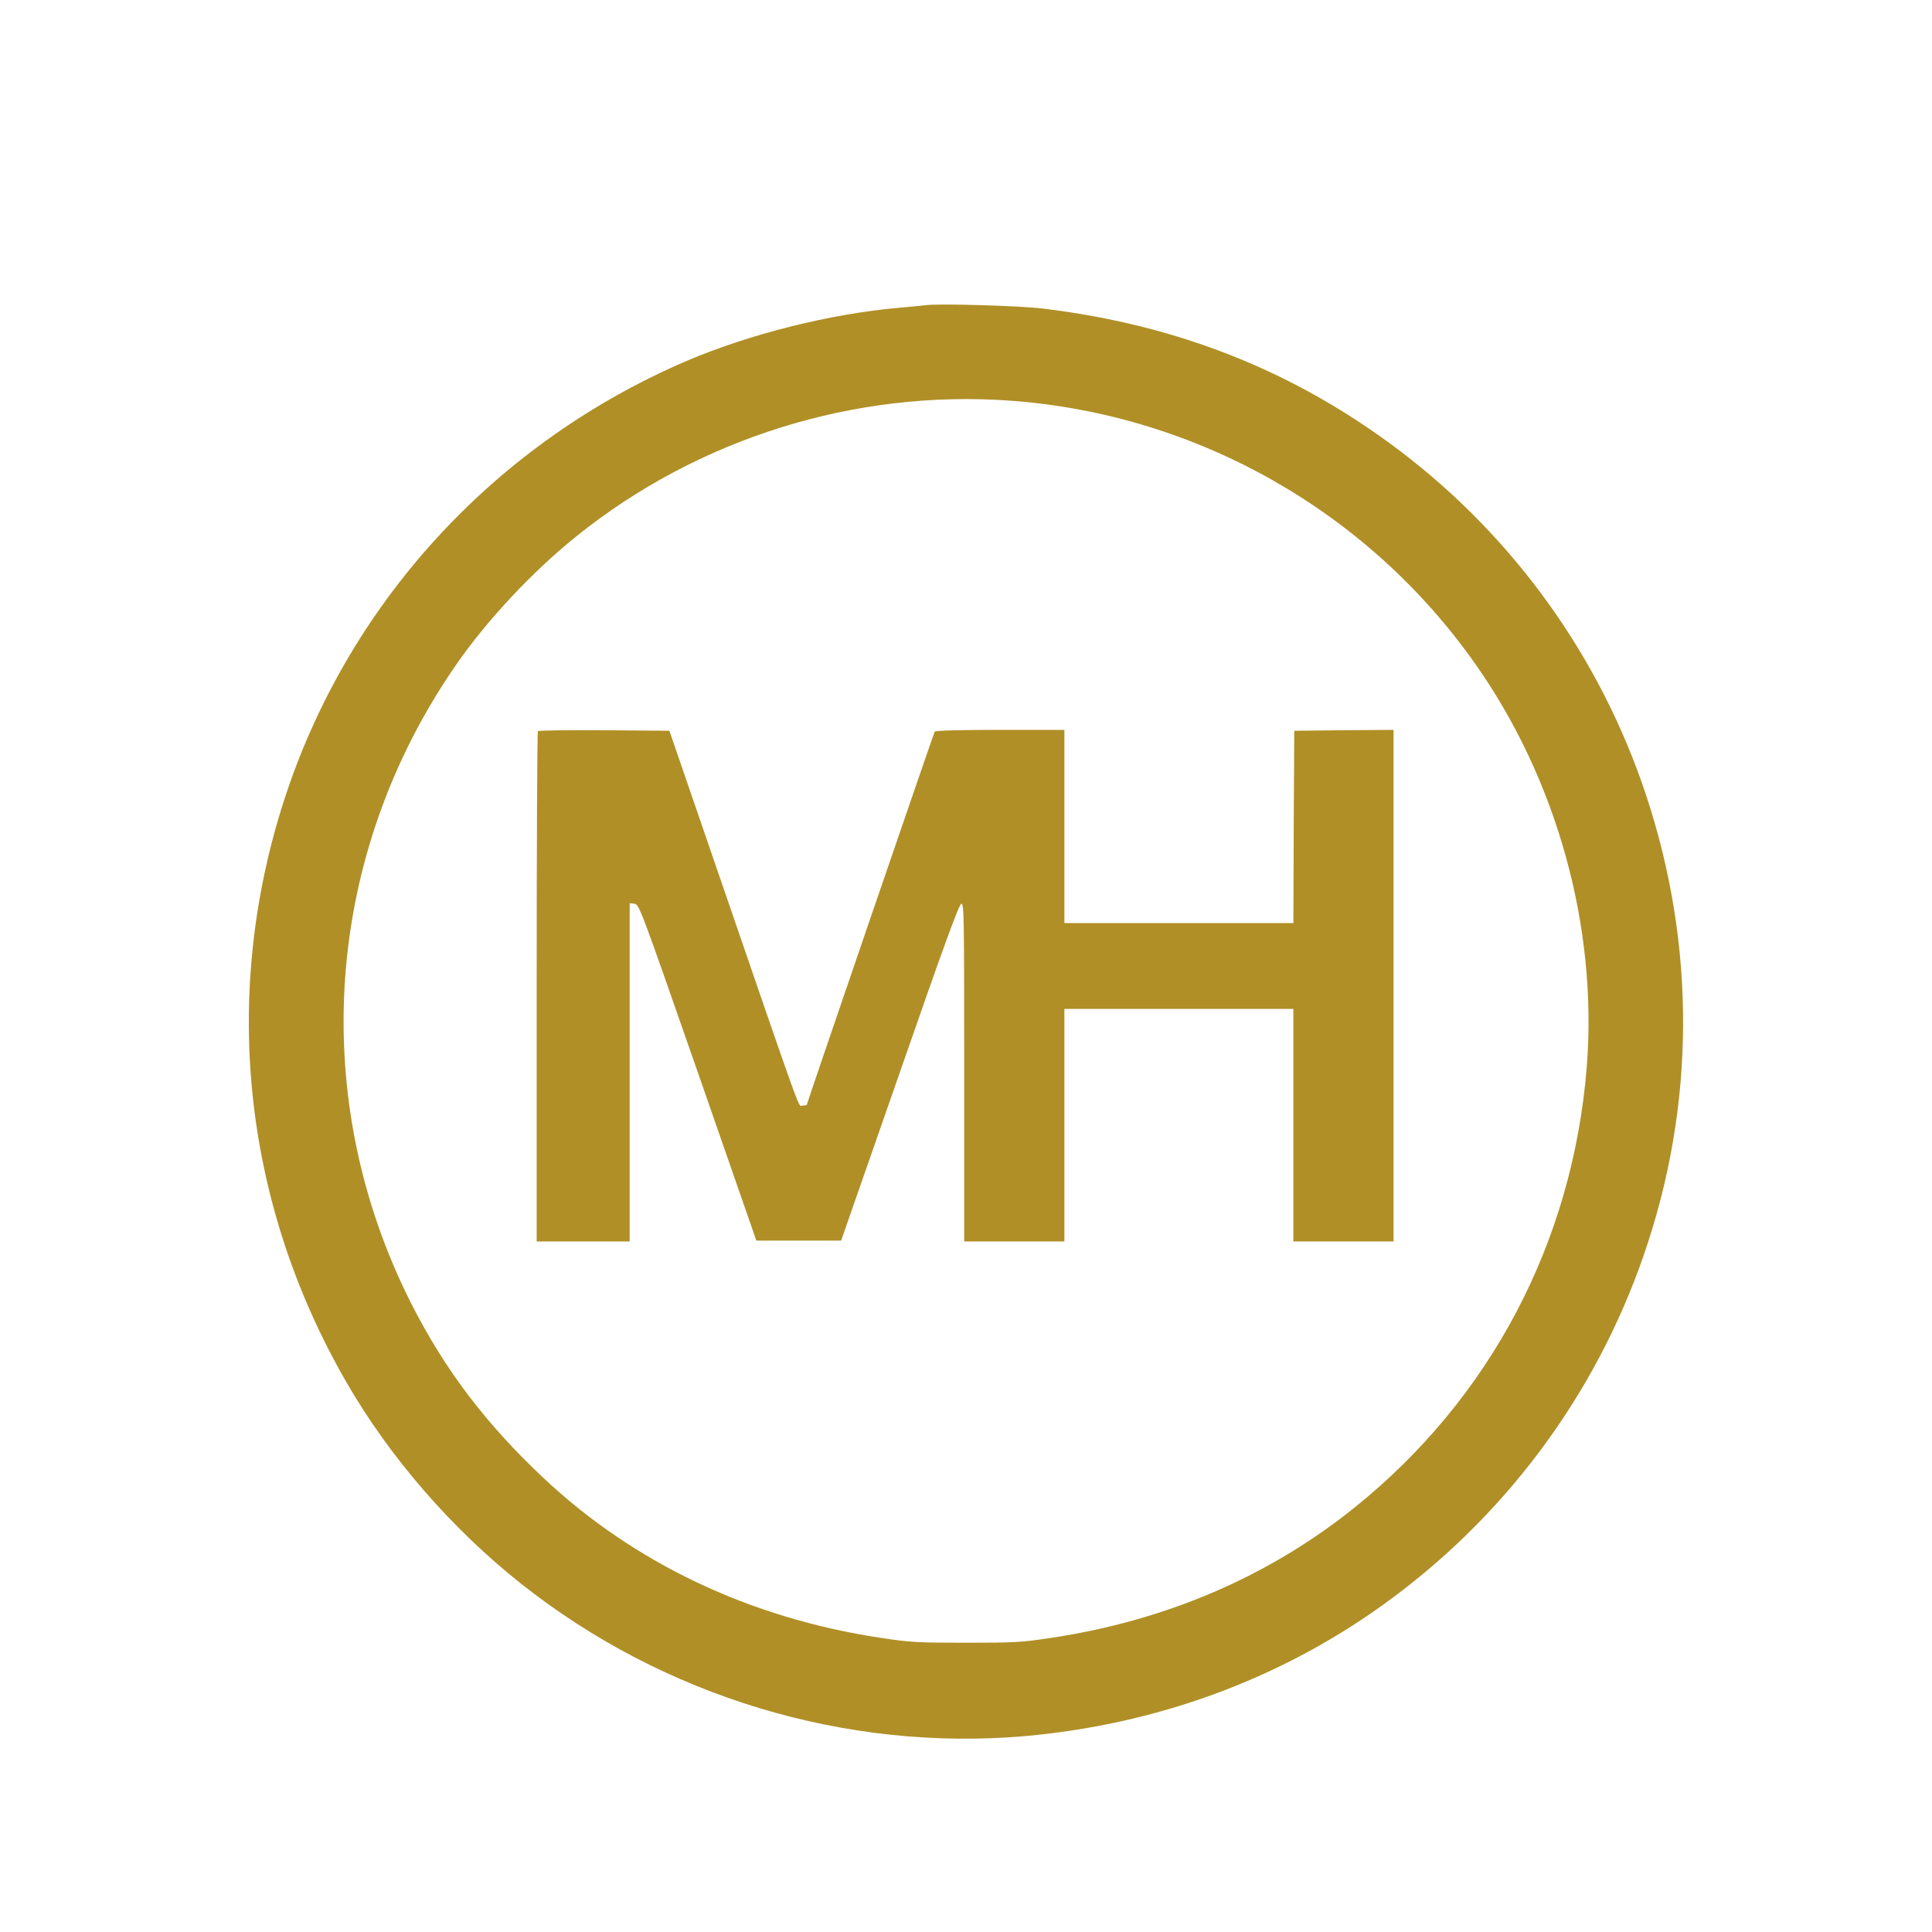
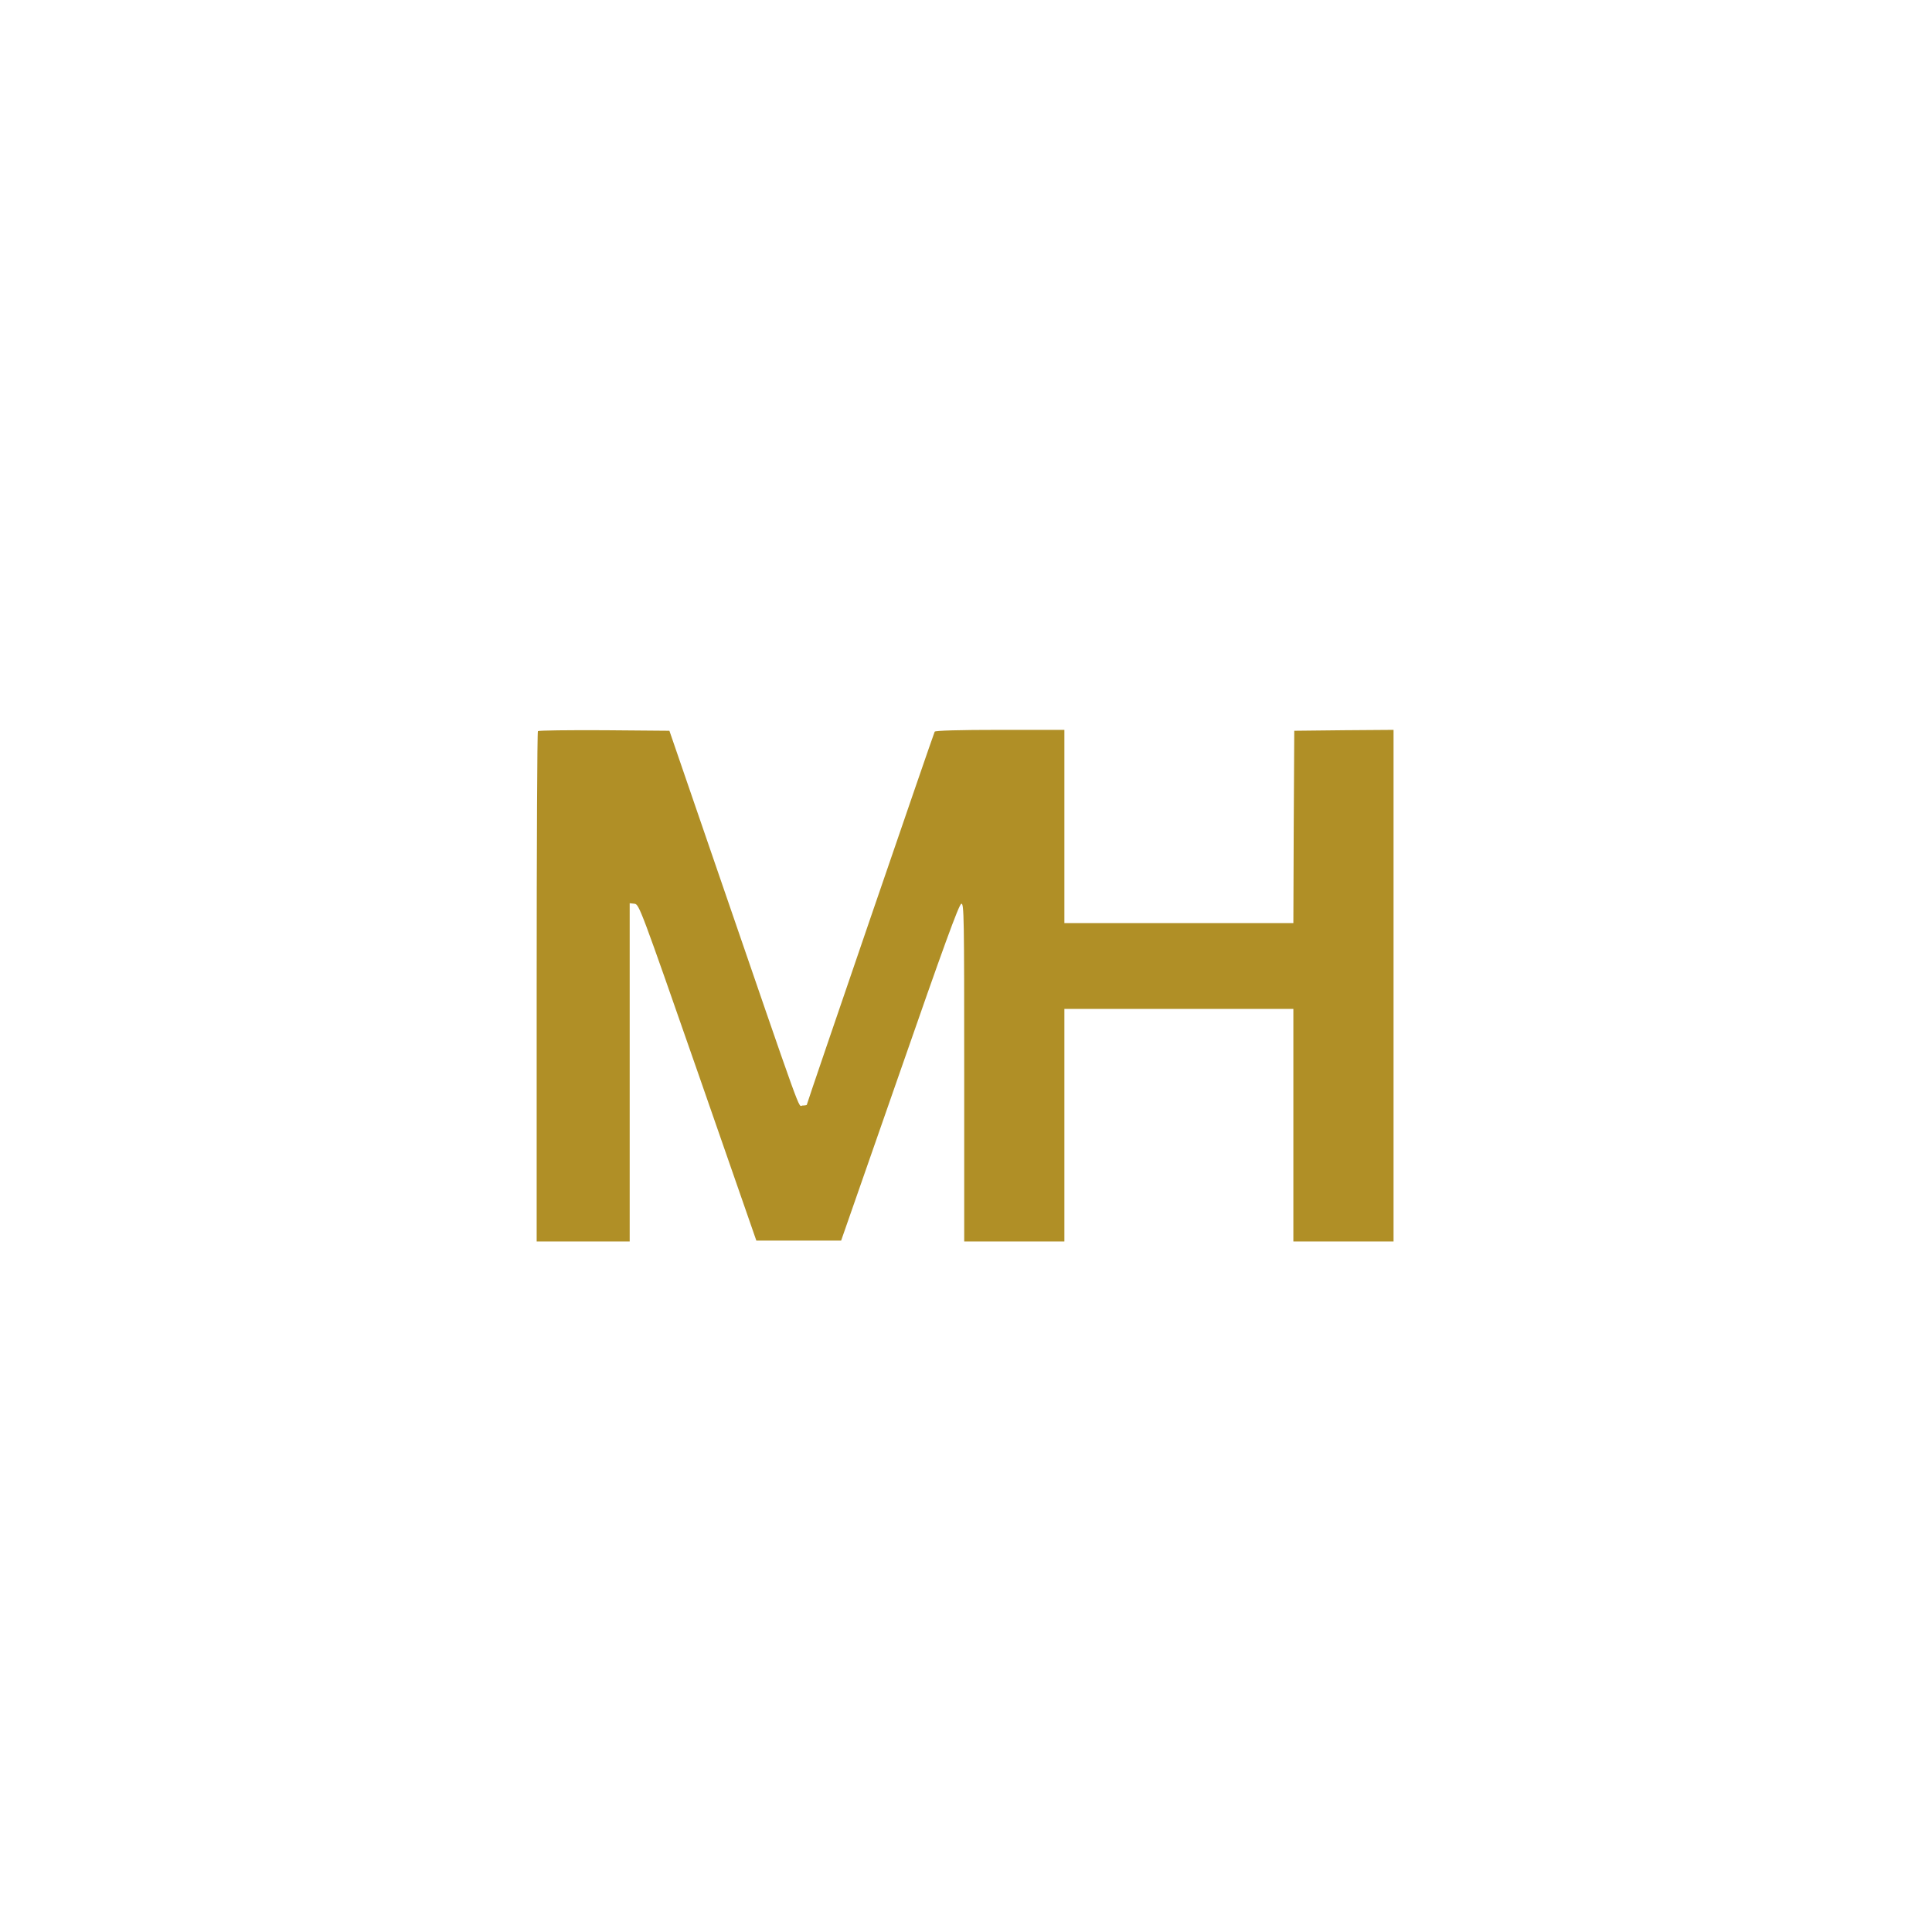
<svg xmlns="http://www.w3.org/2000/svg" version="1.0" width="1080pt" height="1080pt" viewBox="0 0 1080 1080" preserveAspectRatio="xMidYMid meet">
  <g transform="translate(0,1080) scale(0.1,-0.1)" fill="#B08F26" stroke="none">
-     <path d="M5175 9094 c-16 -2 -86 -9 -155 -15 -381 -34 -827 -146 -1178 -295 -1061 -454 -1873 -1328 -2238 -2409 -372 -1105 -254 -2285 332 -3301 242 -420 589 -820 978 -1128 797 -631 1816 -938 2815 -851 731 65 1412 313 1991 726 683 487 1196 1172 1469 1964 289 835 293 1729 11 2575 -254 764 -735 1435 -1375 1920 -584 443 -1239 704 -1995 795 -126 16 -585 29 -655 19z m475 -534 c1040 -76 1995 -617 2596 -1470 459 -651 686 -1475 624 -2256 -79 -978 -537 -1848 -1295 -2459 -481 -387 -1055 -634 -1700 -731 -165 -25 -205 -27 -475 -27 -270 0 -310 2 -475 27 -732 110 -1381 418 -1888 895 -322 303 -549 603 -735 968 -587 1155 -491 2516 252 3583 171 246 426 518 668 712 681 548 1559 822 2428 758z" />
    <path d="M3007 6713 c-4 -3 -7 -647 -7 -1430 l0 -1423 260 0 260 0 0 946 0 945 27 -3 c26 -3 35 -28 354 -943 l327 -940 237 0 237 0 328 940 c241 693 331 941 344 943 15 3 16 -70 16 -942 l0 -946 280 0 280 0 0 650 0 650 640 0 640 0 0 -650 0 -650 280 0 280 0 0 1430 0 1430 -277 -2 -278 -3 -3 -537 -2 -538 -640 0 -640 0 0 540 0 540 -359 0 c-231 0 -362 -4 -366 -10 -6 -10 -715 -2078 -715 -2086 0 -2 -11 -4 -24 -4 -26 0 19 -124 -500 1385 l-244 710 -364 3 c-201 1 -367 -1 -371 -5z" />
  </g>
</svg>